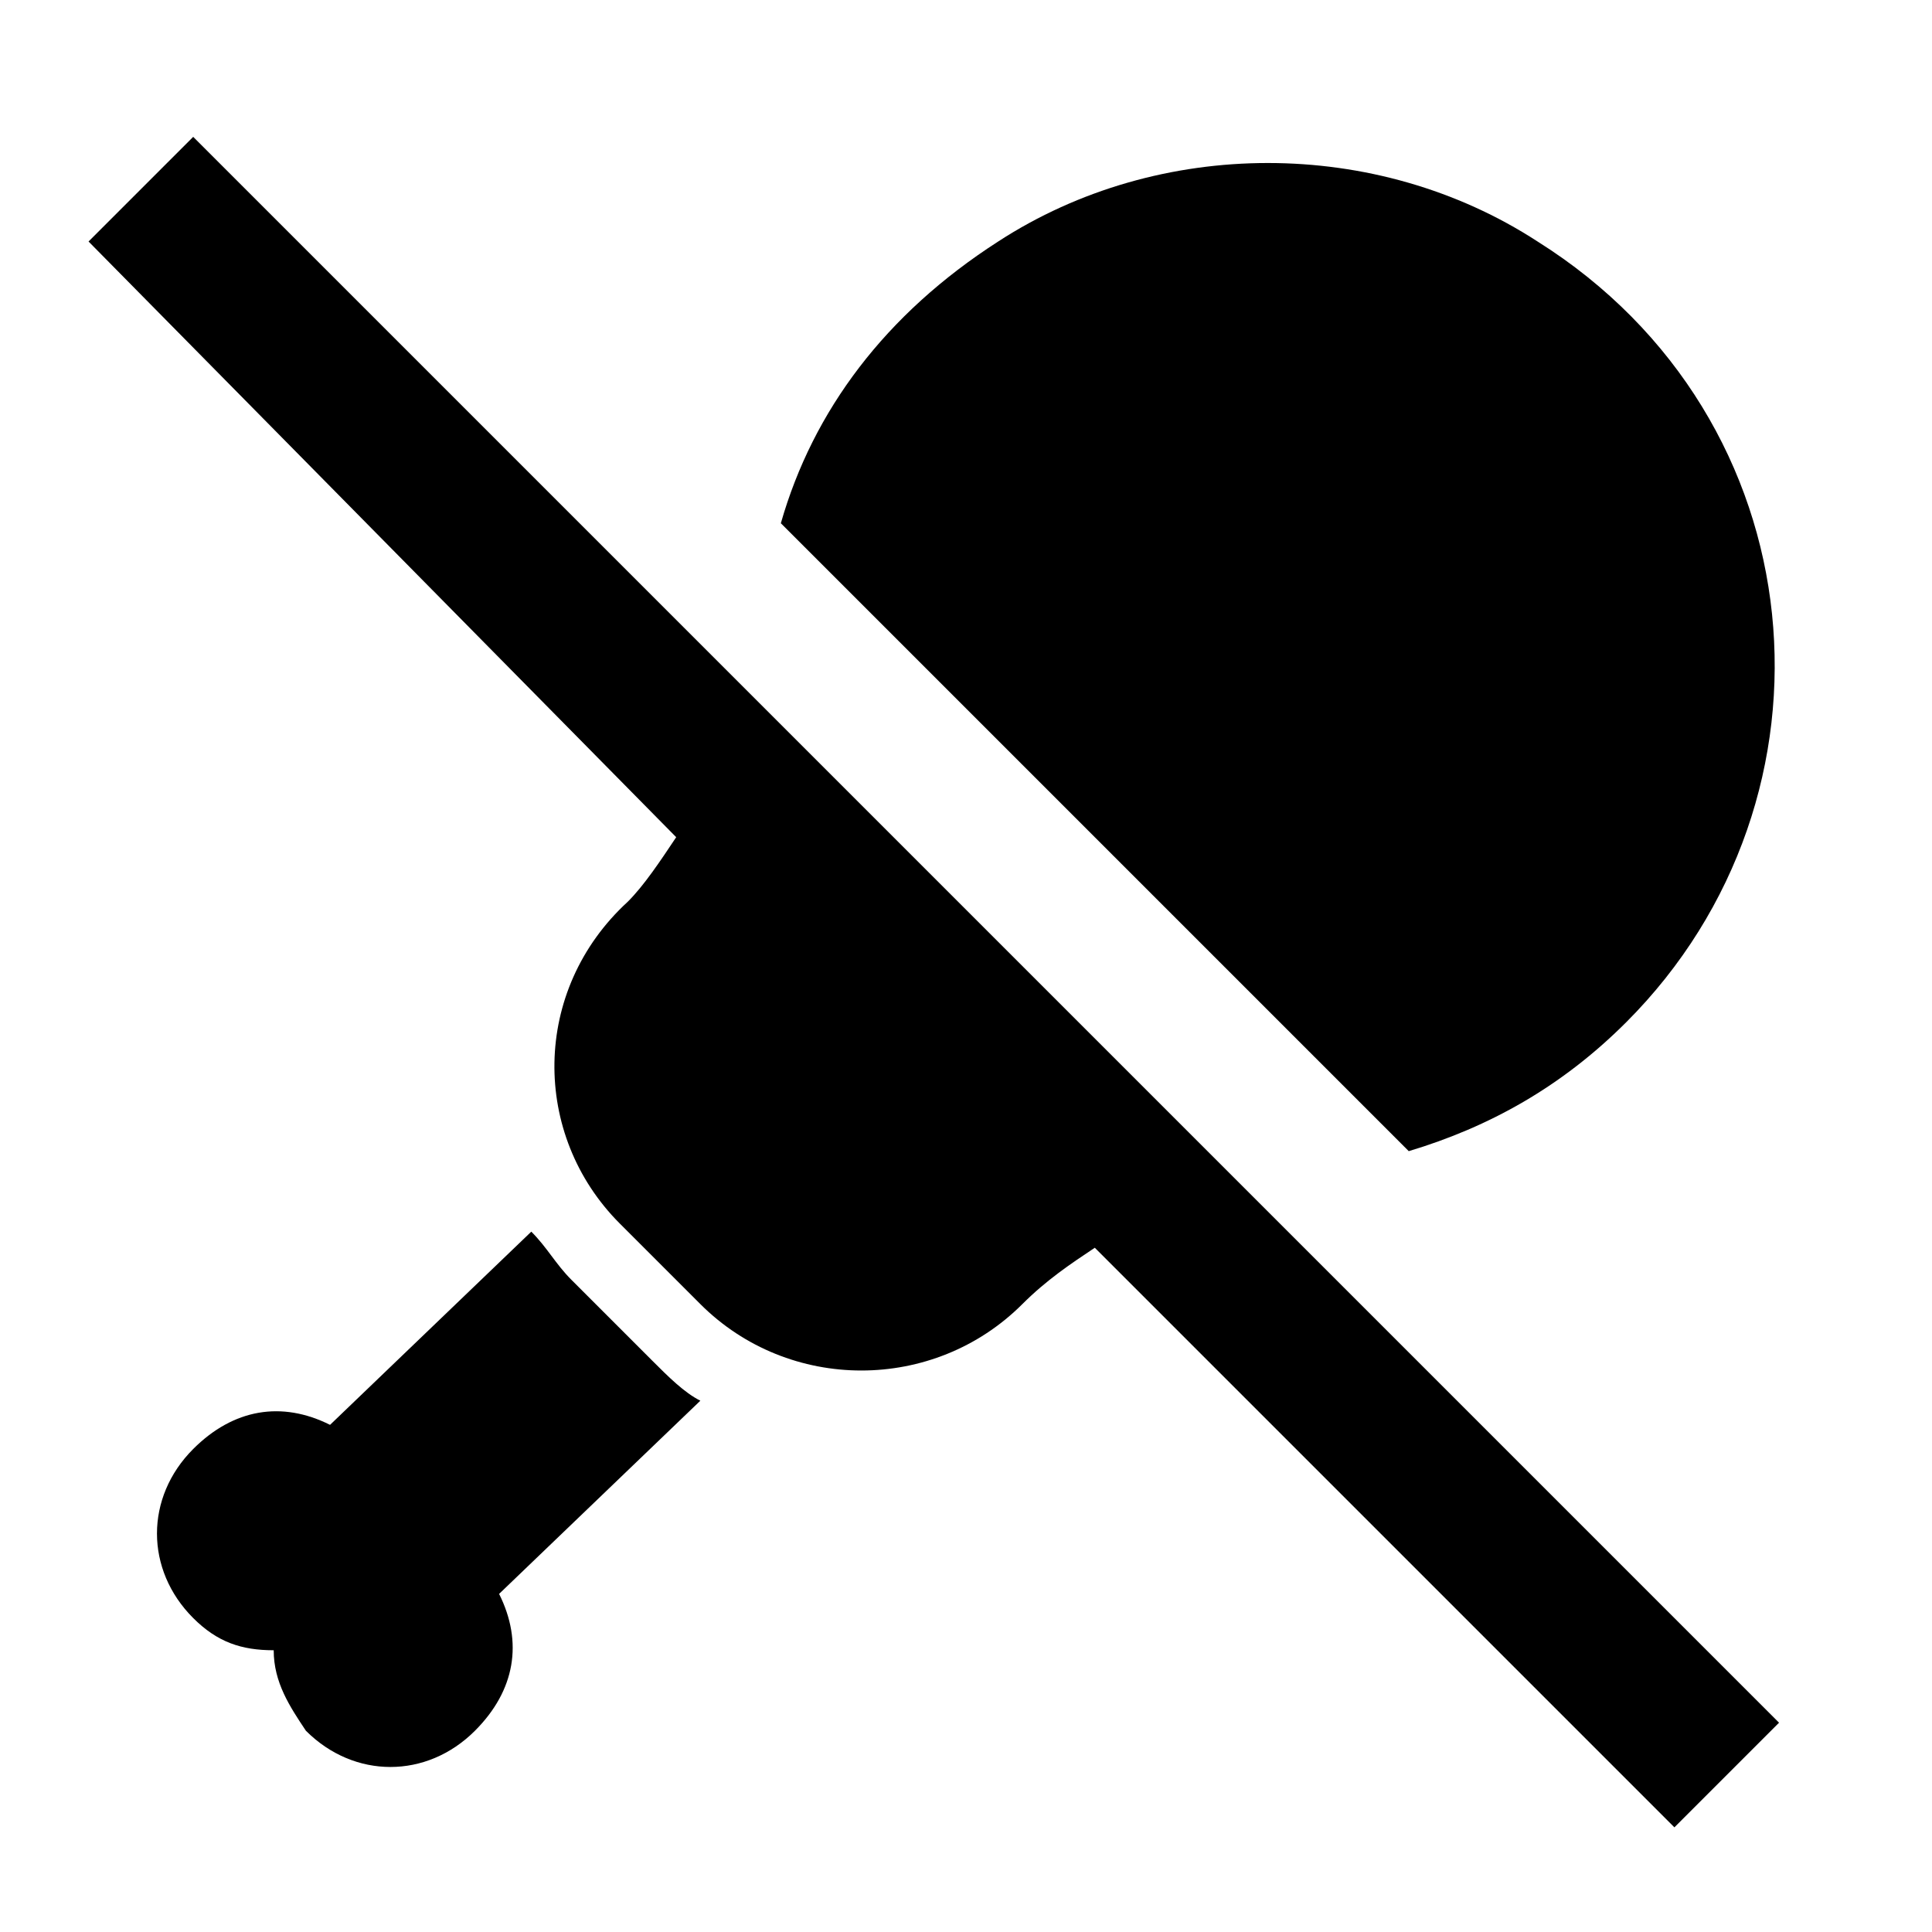
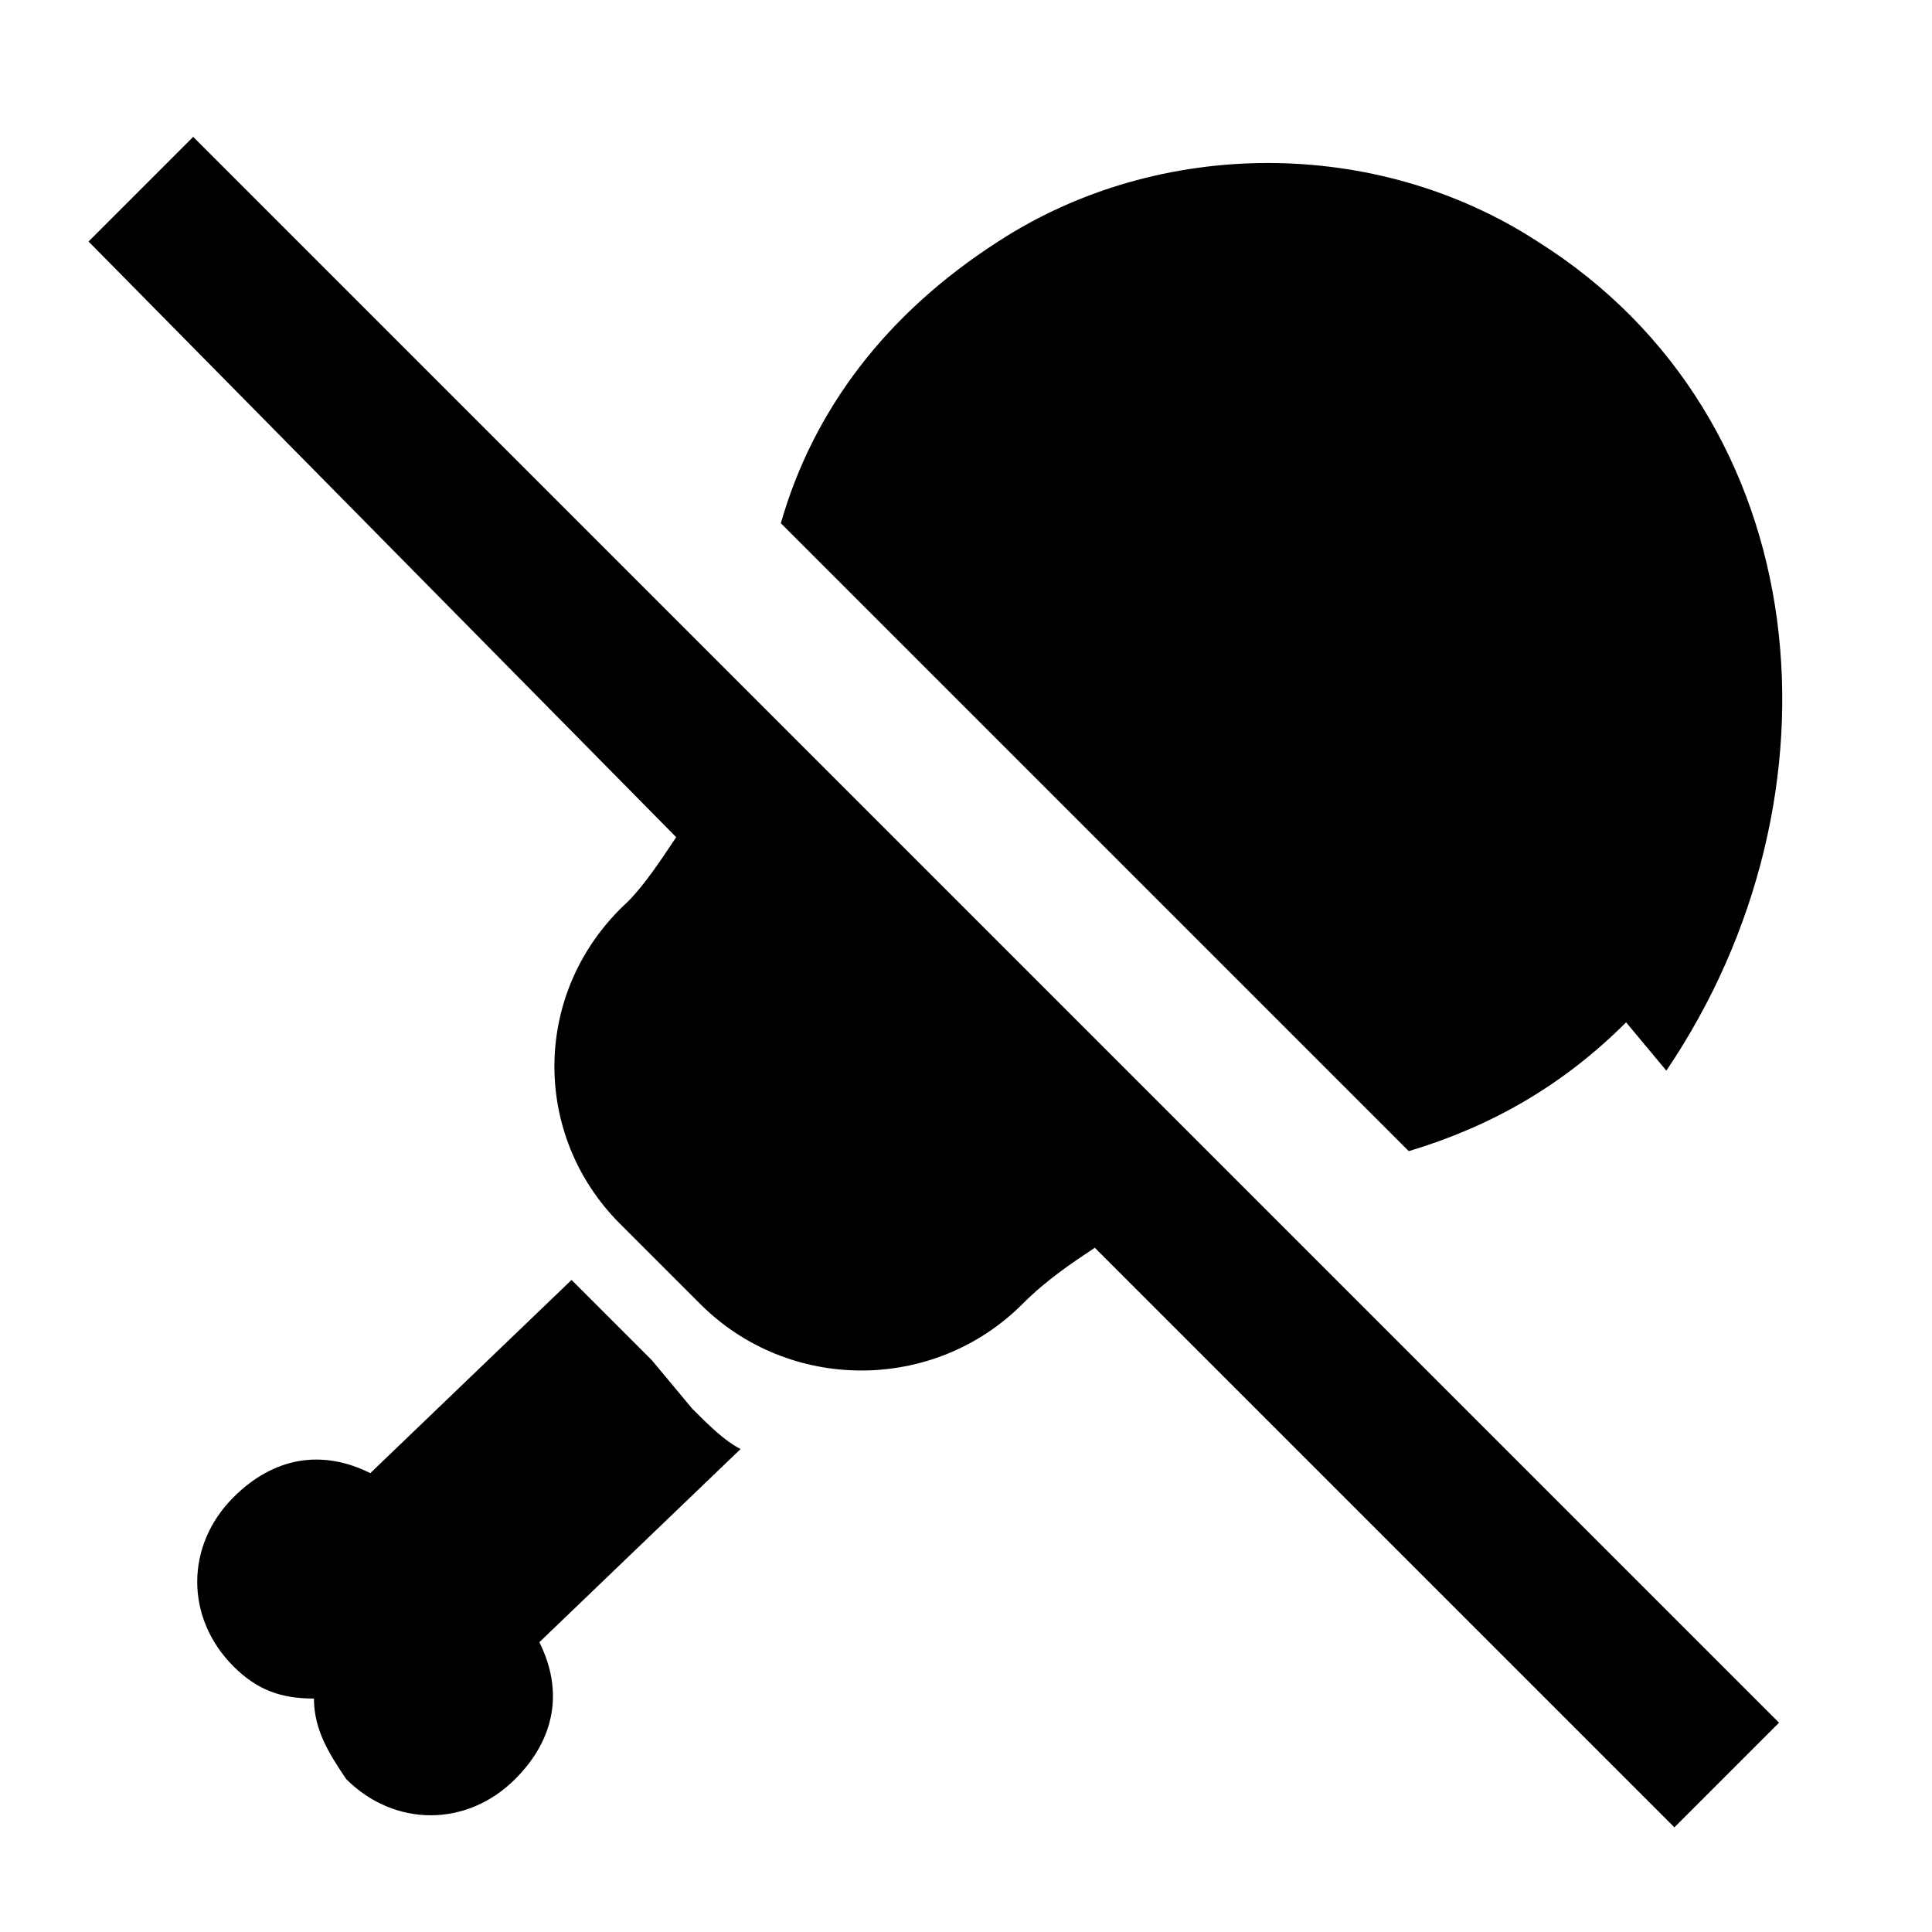
<svg xmlns="http://www.w3.org/2000/svg" width="800" height="800" viewBox="0 0 24 24">
-   <path fill="currentColor" d="m20.8 22.7l-7.2-7.2c-.3.2-.6.4-.9.7c-1.1 1.1-2.9 1.1-4 0l-1-1c-1.1-1.1-1.1-2.9.1-4c.2-.2.4-.5.6-.8L1.1 3l1.3-1.3l19.7 19.7zM8.1 16.9l-1-1c-.2-.2-.3-.4-.5-.6l-2.5 2.4c-.6-.3-1.2-.2-1.7.3c-.6.6-.6 1.5 0 2.1c.3.3.6.4 1 .4c0 .4.2.7.4 1c.6.6 1.5.6 2.1 0c.5-.5.6-1.1.3-1.7l2.5-2.4c-.2-.1-.4-.3-.6-.5m12.1-4.2C23 9.9 22.6 5.2 19.1 3c-2-1.3-4.7-1.3-6.7 0c-1.4.9-2.3 2.1-2.7 3.5l7.8 7.8c1-.3 1.9-.8 2.7-1.6" />
+   <path fill="currentColor" d="m20.8 22.7l-7.2-7.2c-.3.2-.6.4-.9.7c-1.1 1.1-2.9 1.1-4 0l-1-1c-1.1-1.1-1.1-2.9.1-4c.2-.2.4-.5.6-.8L1.1 3l1.3-1.3l19.7 19.7zM8.1 16.9l-1-1l-2.5 2.4c-.6-.3-1.2-.2-1.7.3c-.6.6-.6 1.5 0 2.1c.3.3.6.4 1 .4c0 .4.2.7.4 1c.6.6 1.5.6 2.1 0c.5-.5.6-1.1.3-1.7l2.5-2.4c-.2-.1-.4-.3-.6-.5m12.1-4.2C23 9.9 22.6 5.2 19.1 3c-2-1.3-4.7-1.3-6.7 0c-1.4.9-2.3 2.1-2.7 3.5l7.8 7.8c1-.3 1.9-.8 2.7-1.6" />
</svg>